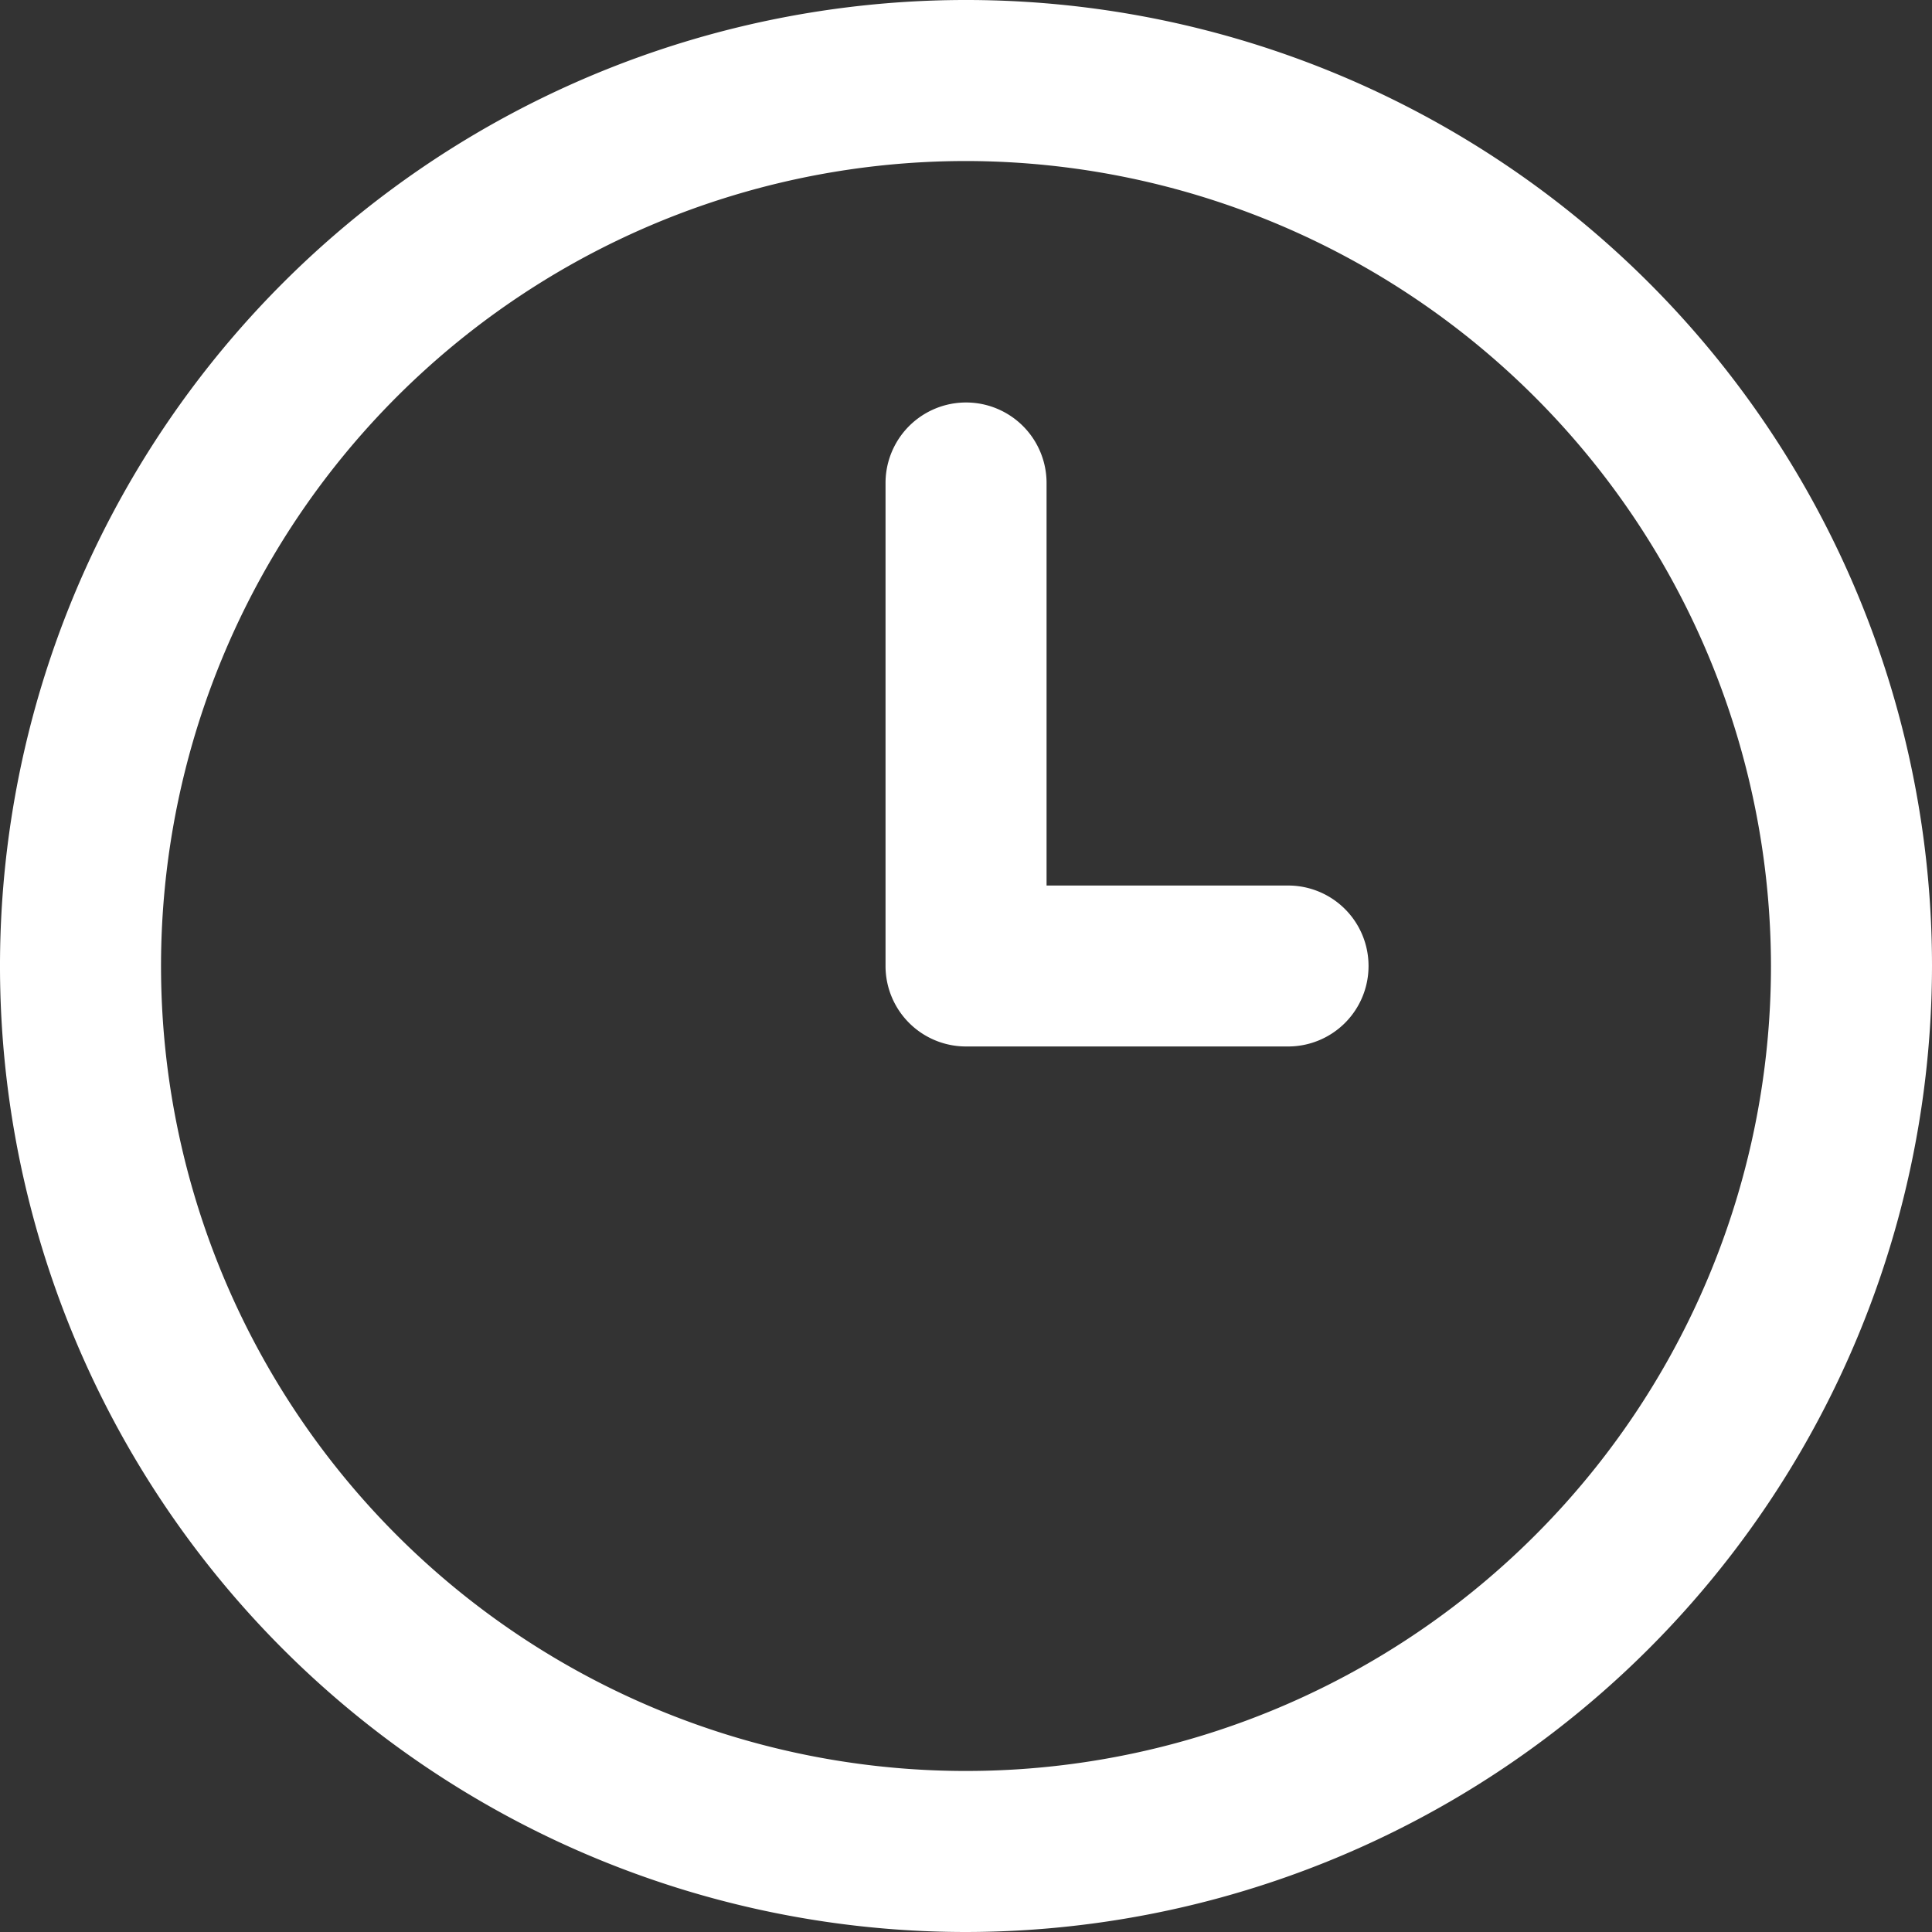
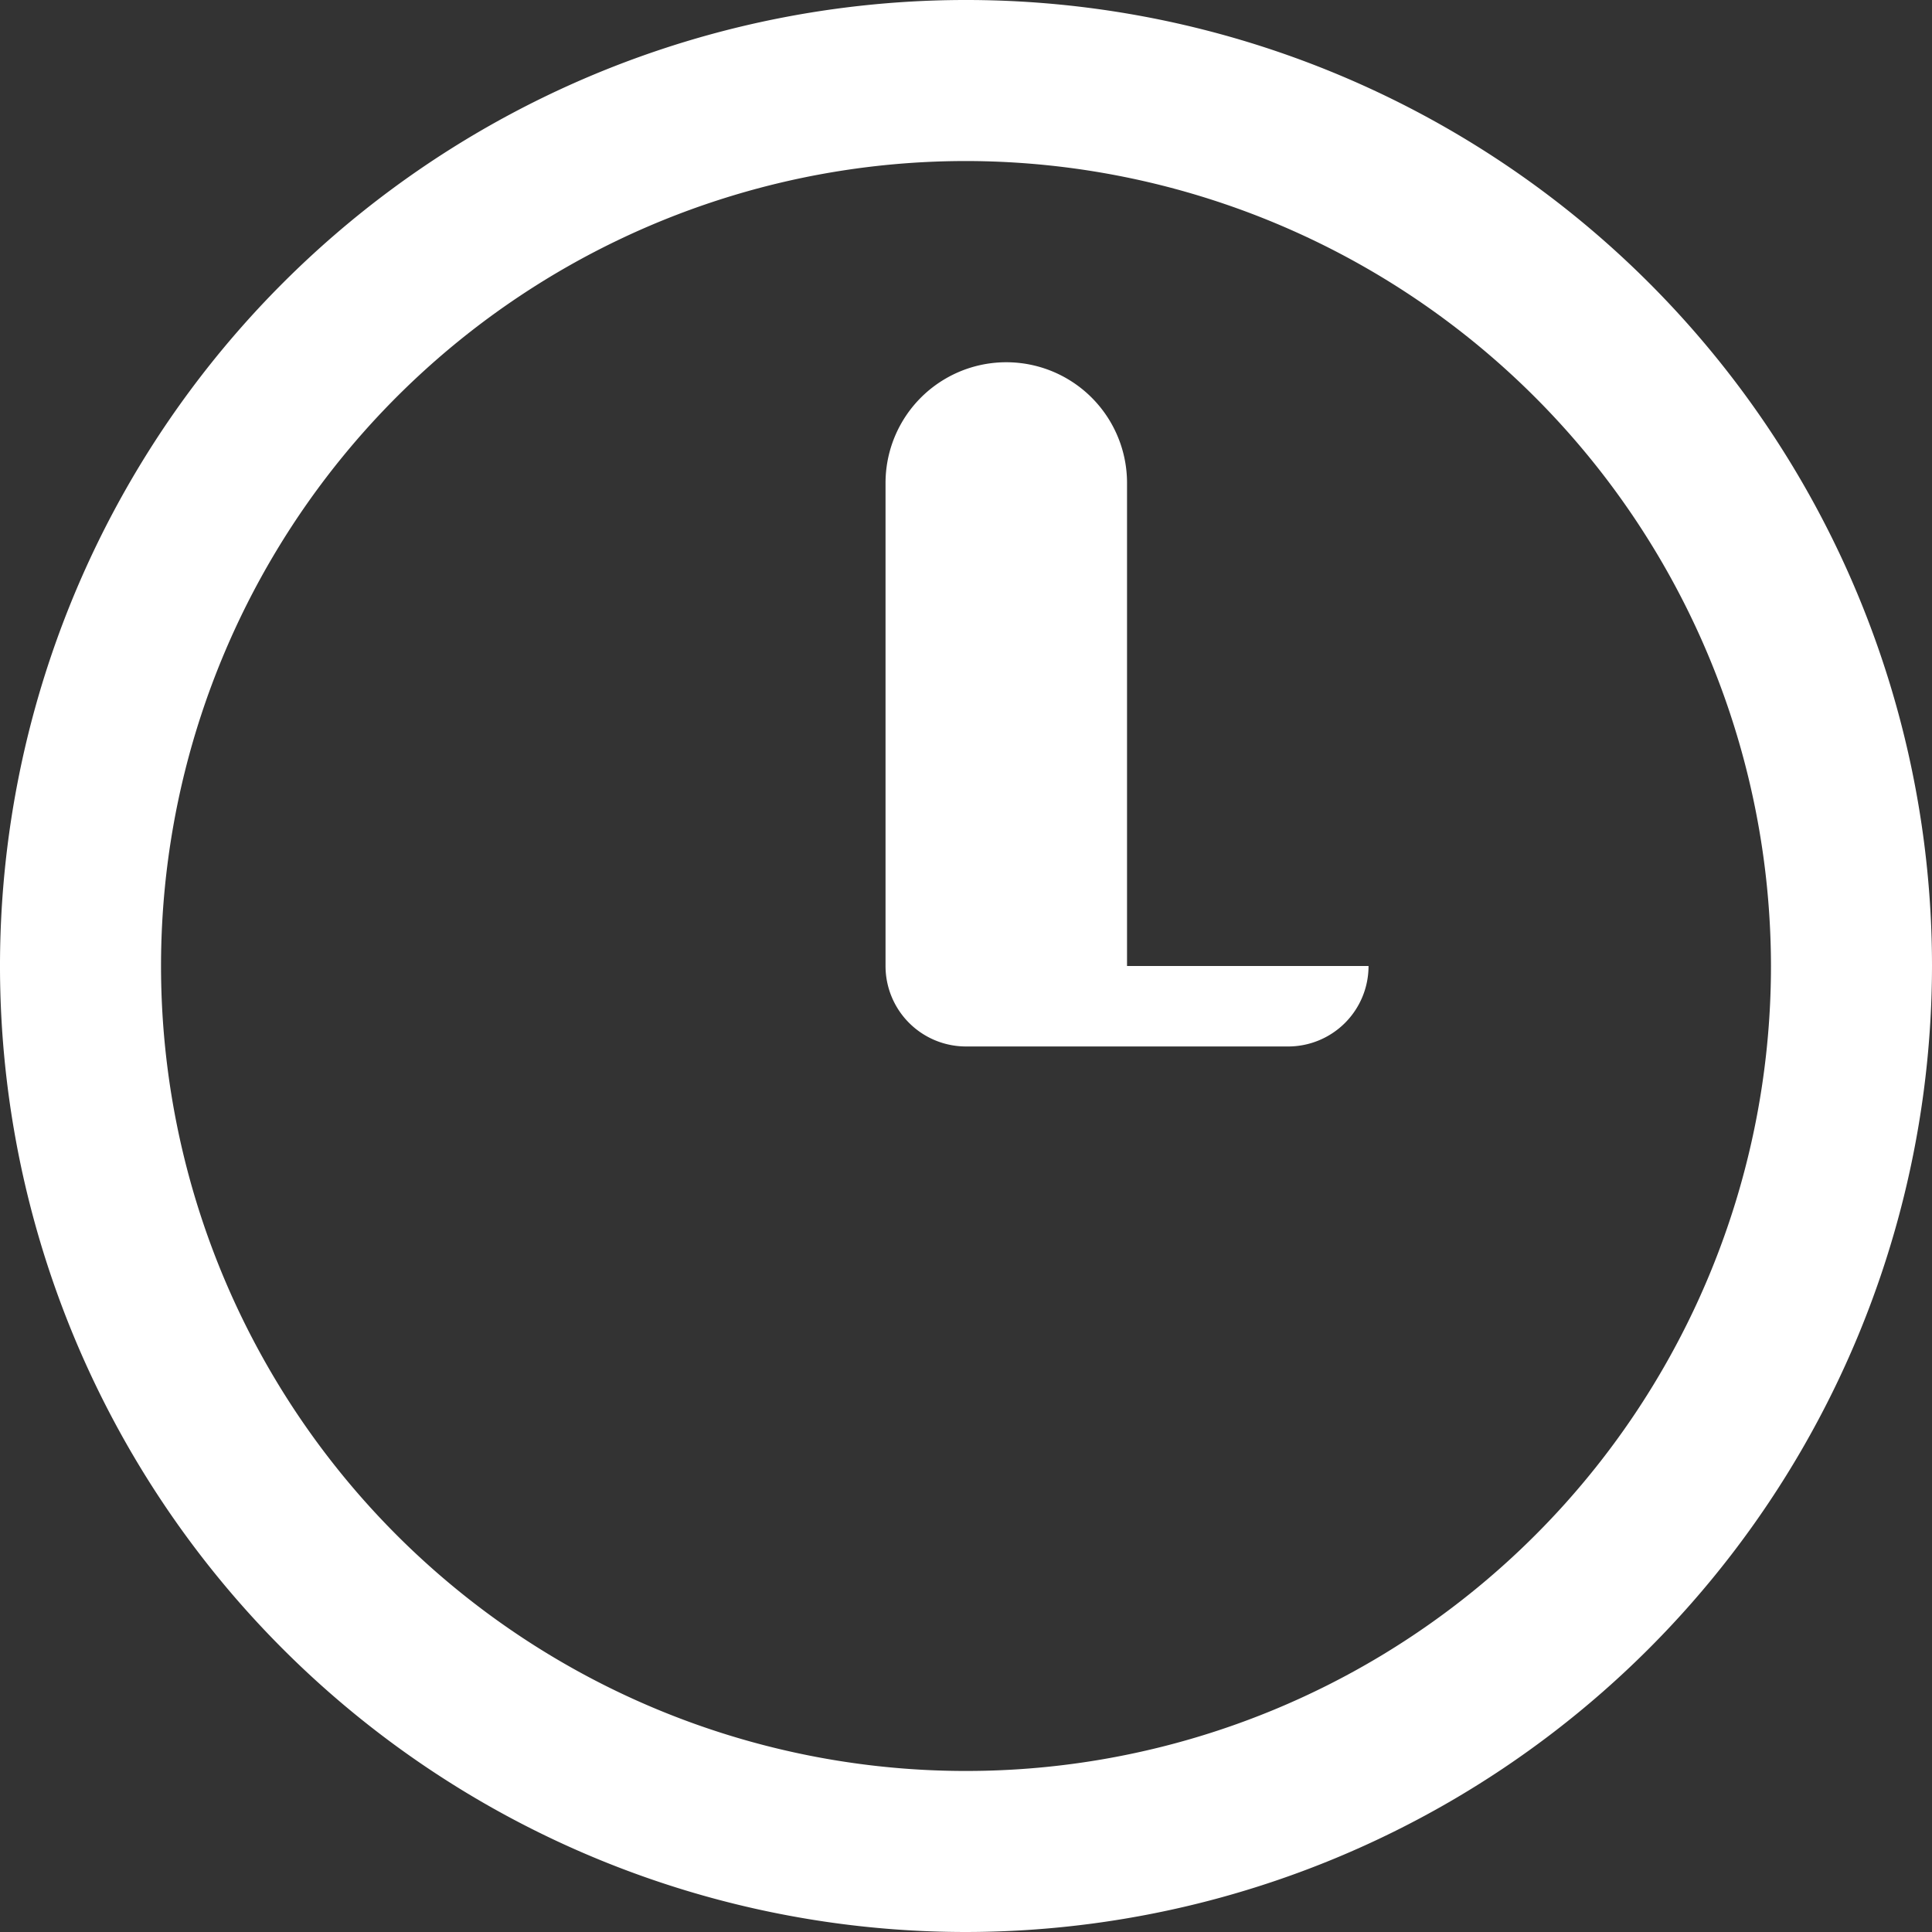
<svg xmlns="http://www.w3.org/2000/svg" width="20" height="20" viewBox="0 0 20 20">
  <rect x="0" y="0" width="20" height="20" fill="#333333" stroke="none" />
-   <path id="Icon_Uhr" d="M10,20A10,10,0,1,1,20,10,10.011,10.011,0,0,1,10,20ZM10,1.667A8.333,8.333,0,1,0,18.333,10,8.343,8.343,0,0,0,10,1.667ZM14.167,10a.832.832,0,0,0-.833-.833h-2.5V5A.833.833,0,0,0,9.167,5v5a.833.833,0,0,0,.833.833h3.333A.832.832,0,0,0,14.167,10Z" fill="#fff" />
+   <path id="Icon_Uhr" d="M10,20A10,10,0,1,1,20,10,10.011,10.011,0,0,1,10,20ZM10,1.667A8.333,8.333,0,1,0,18.333,10,8.343,8.343,0,0,0,10,1.667ZM14.167,10h-2.5V5A.833.833,0,0,0,9.167,5v5a.833.833,0,0,0,.833.833h3.333A.832.832,0,0,0,14.167,10Z" fill="#fff" />
</svg>